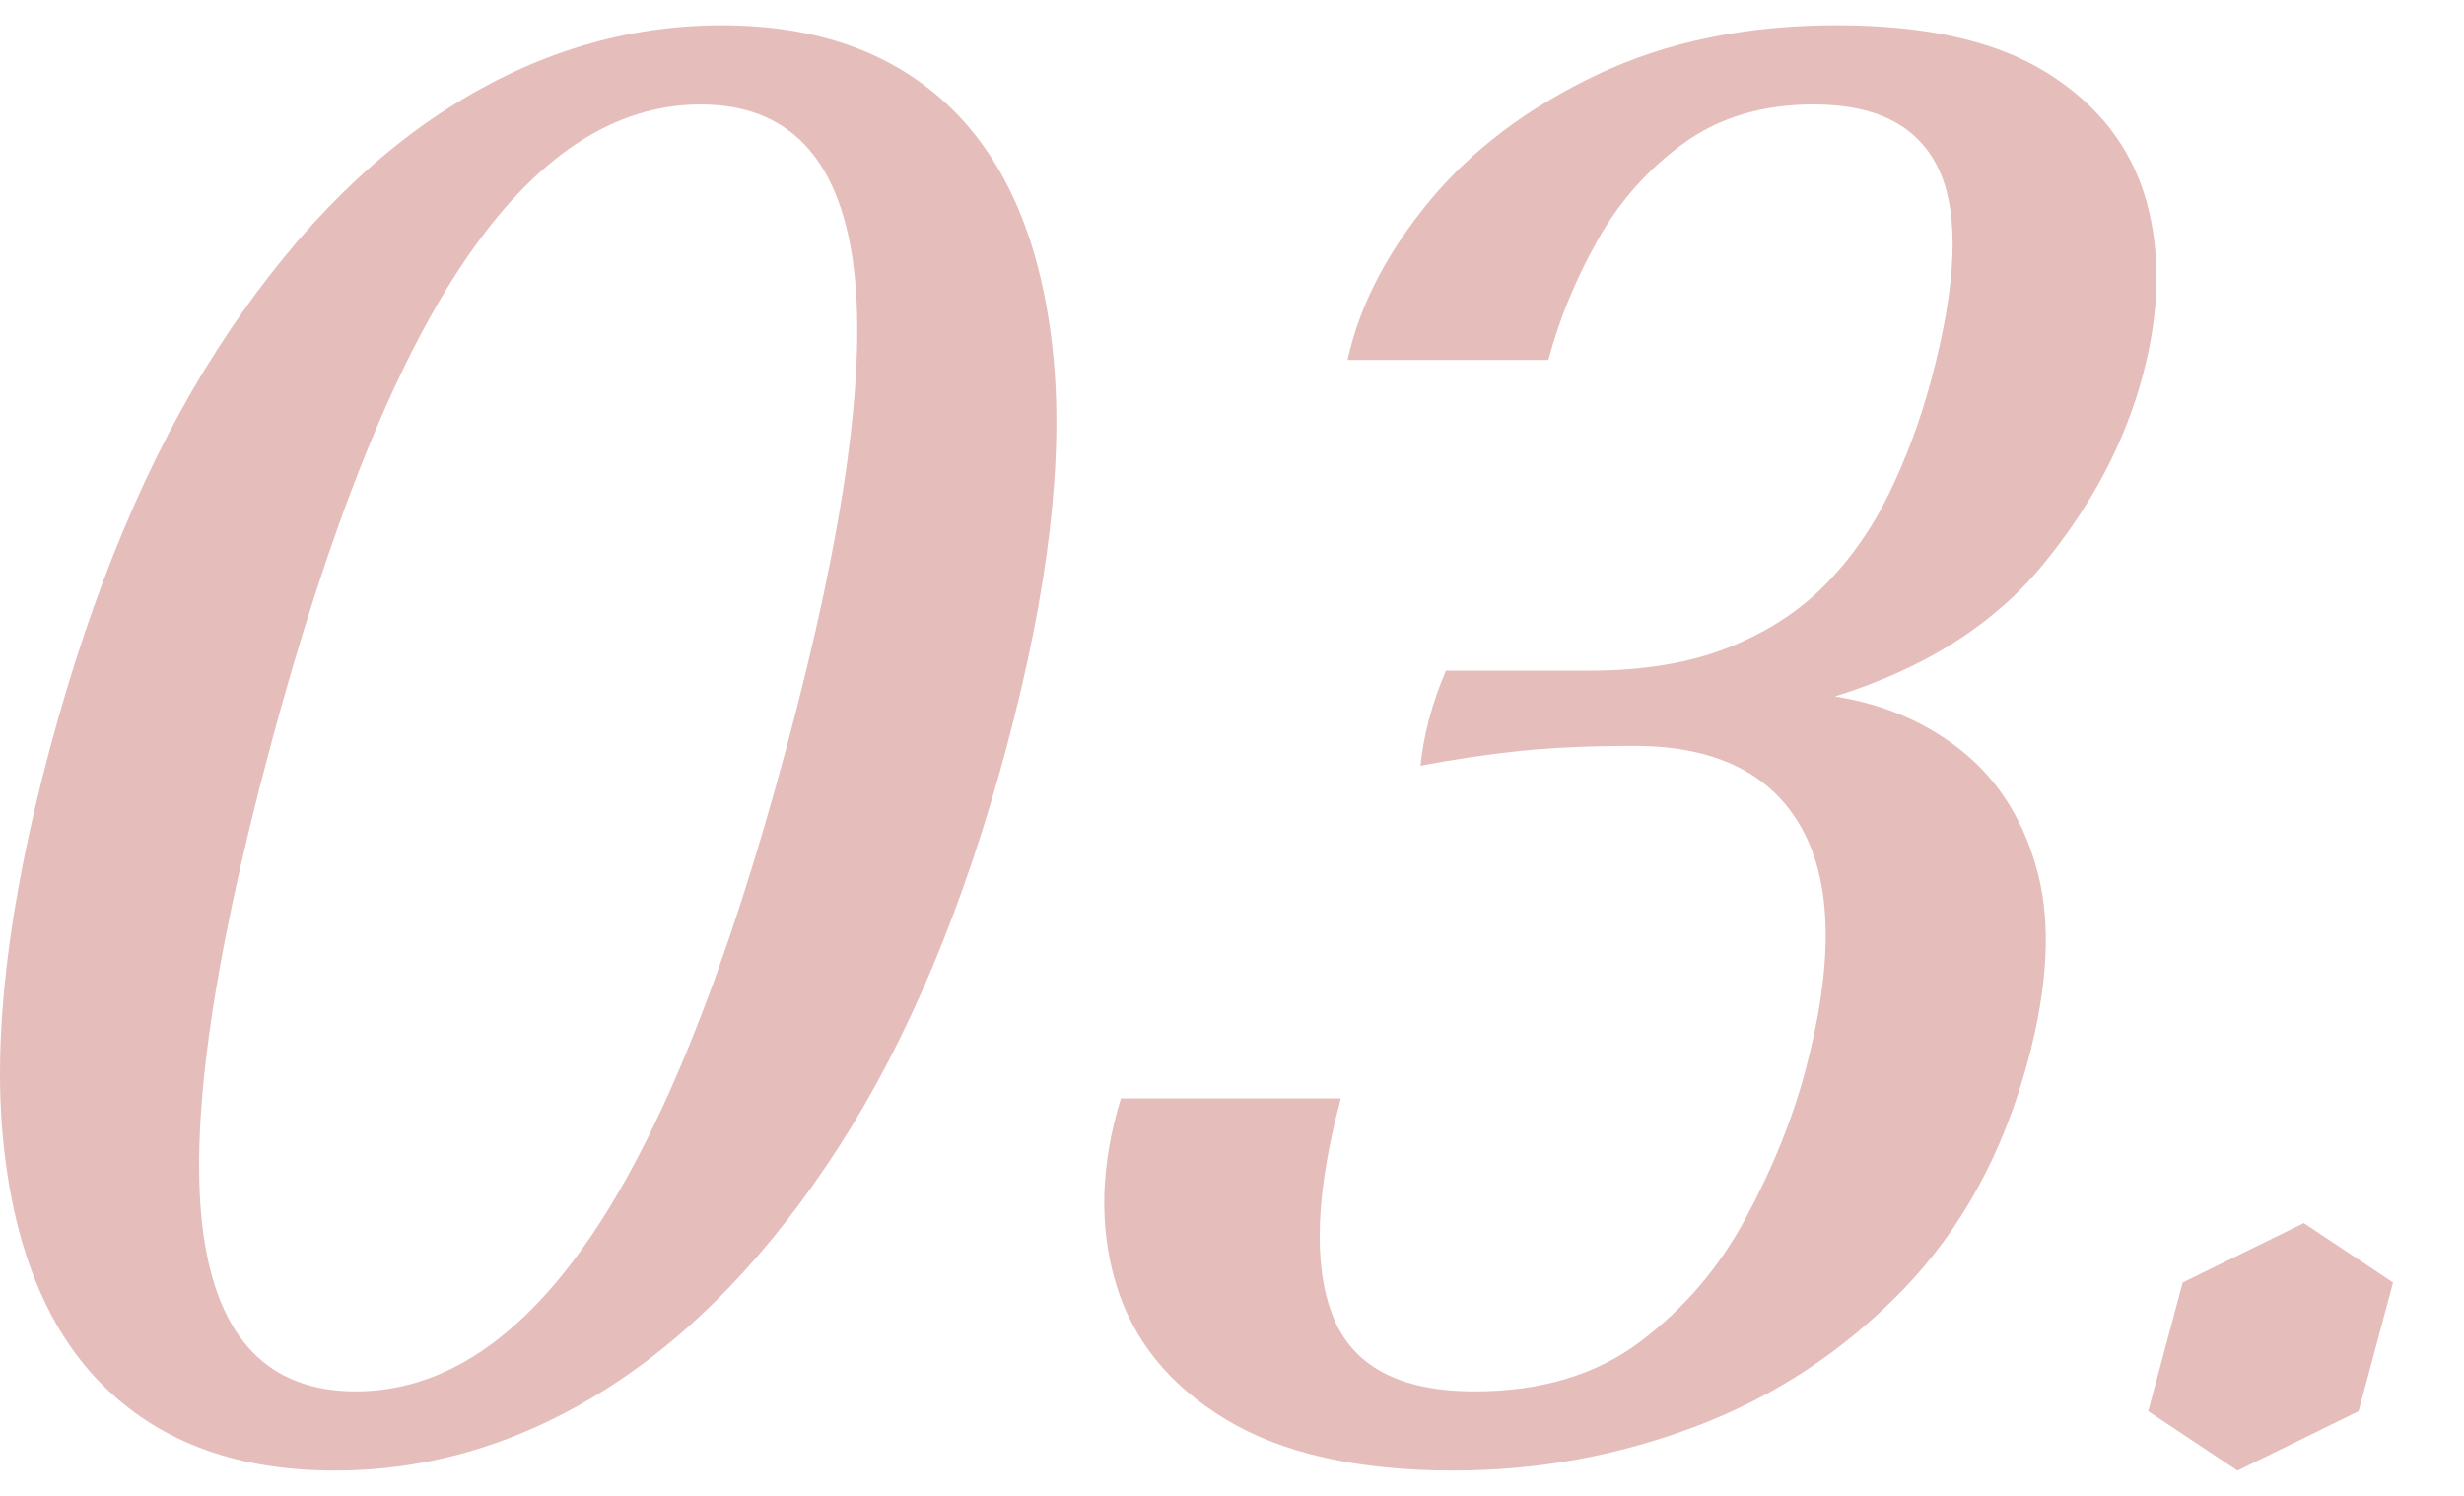
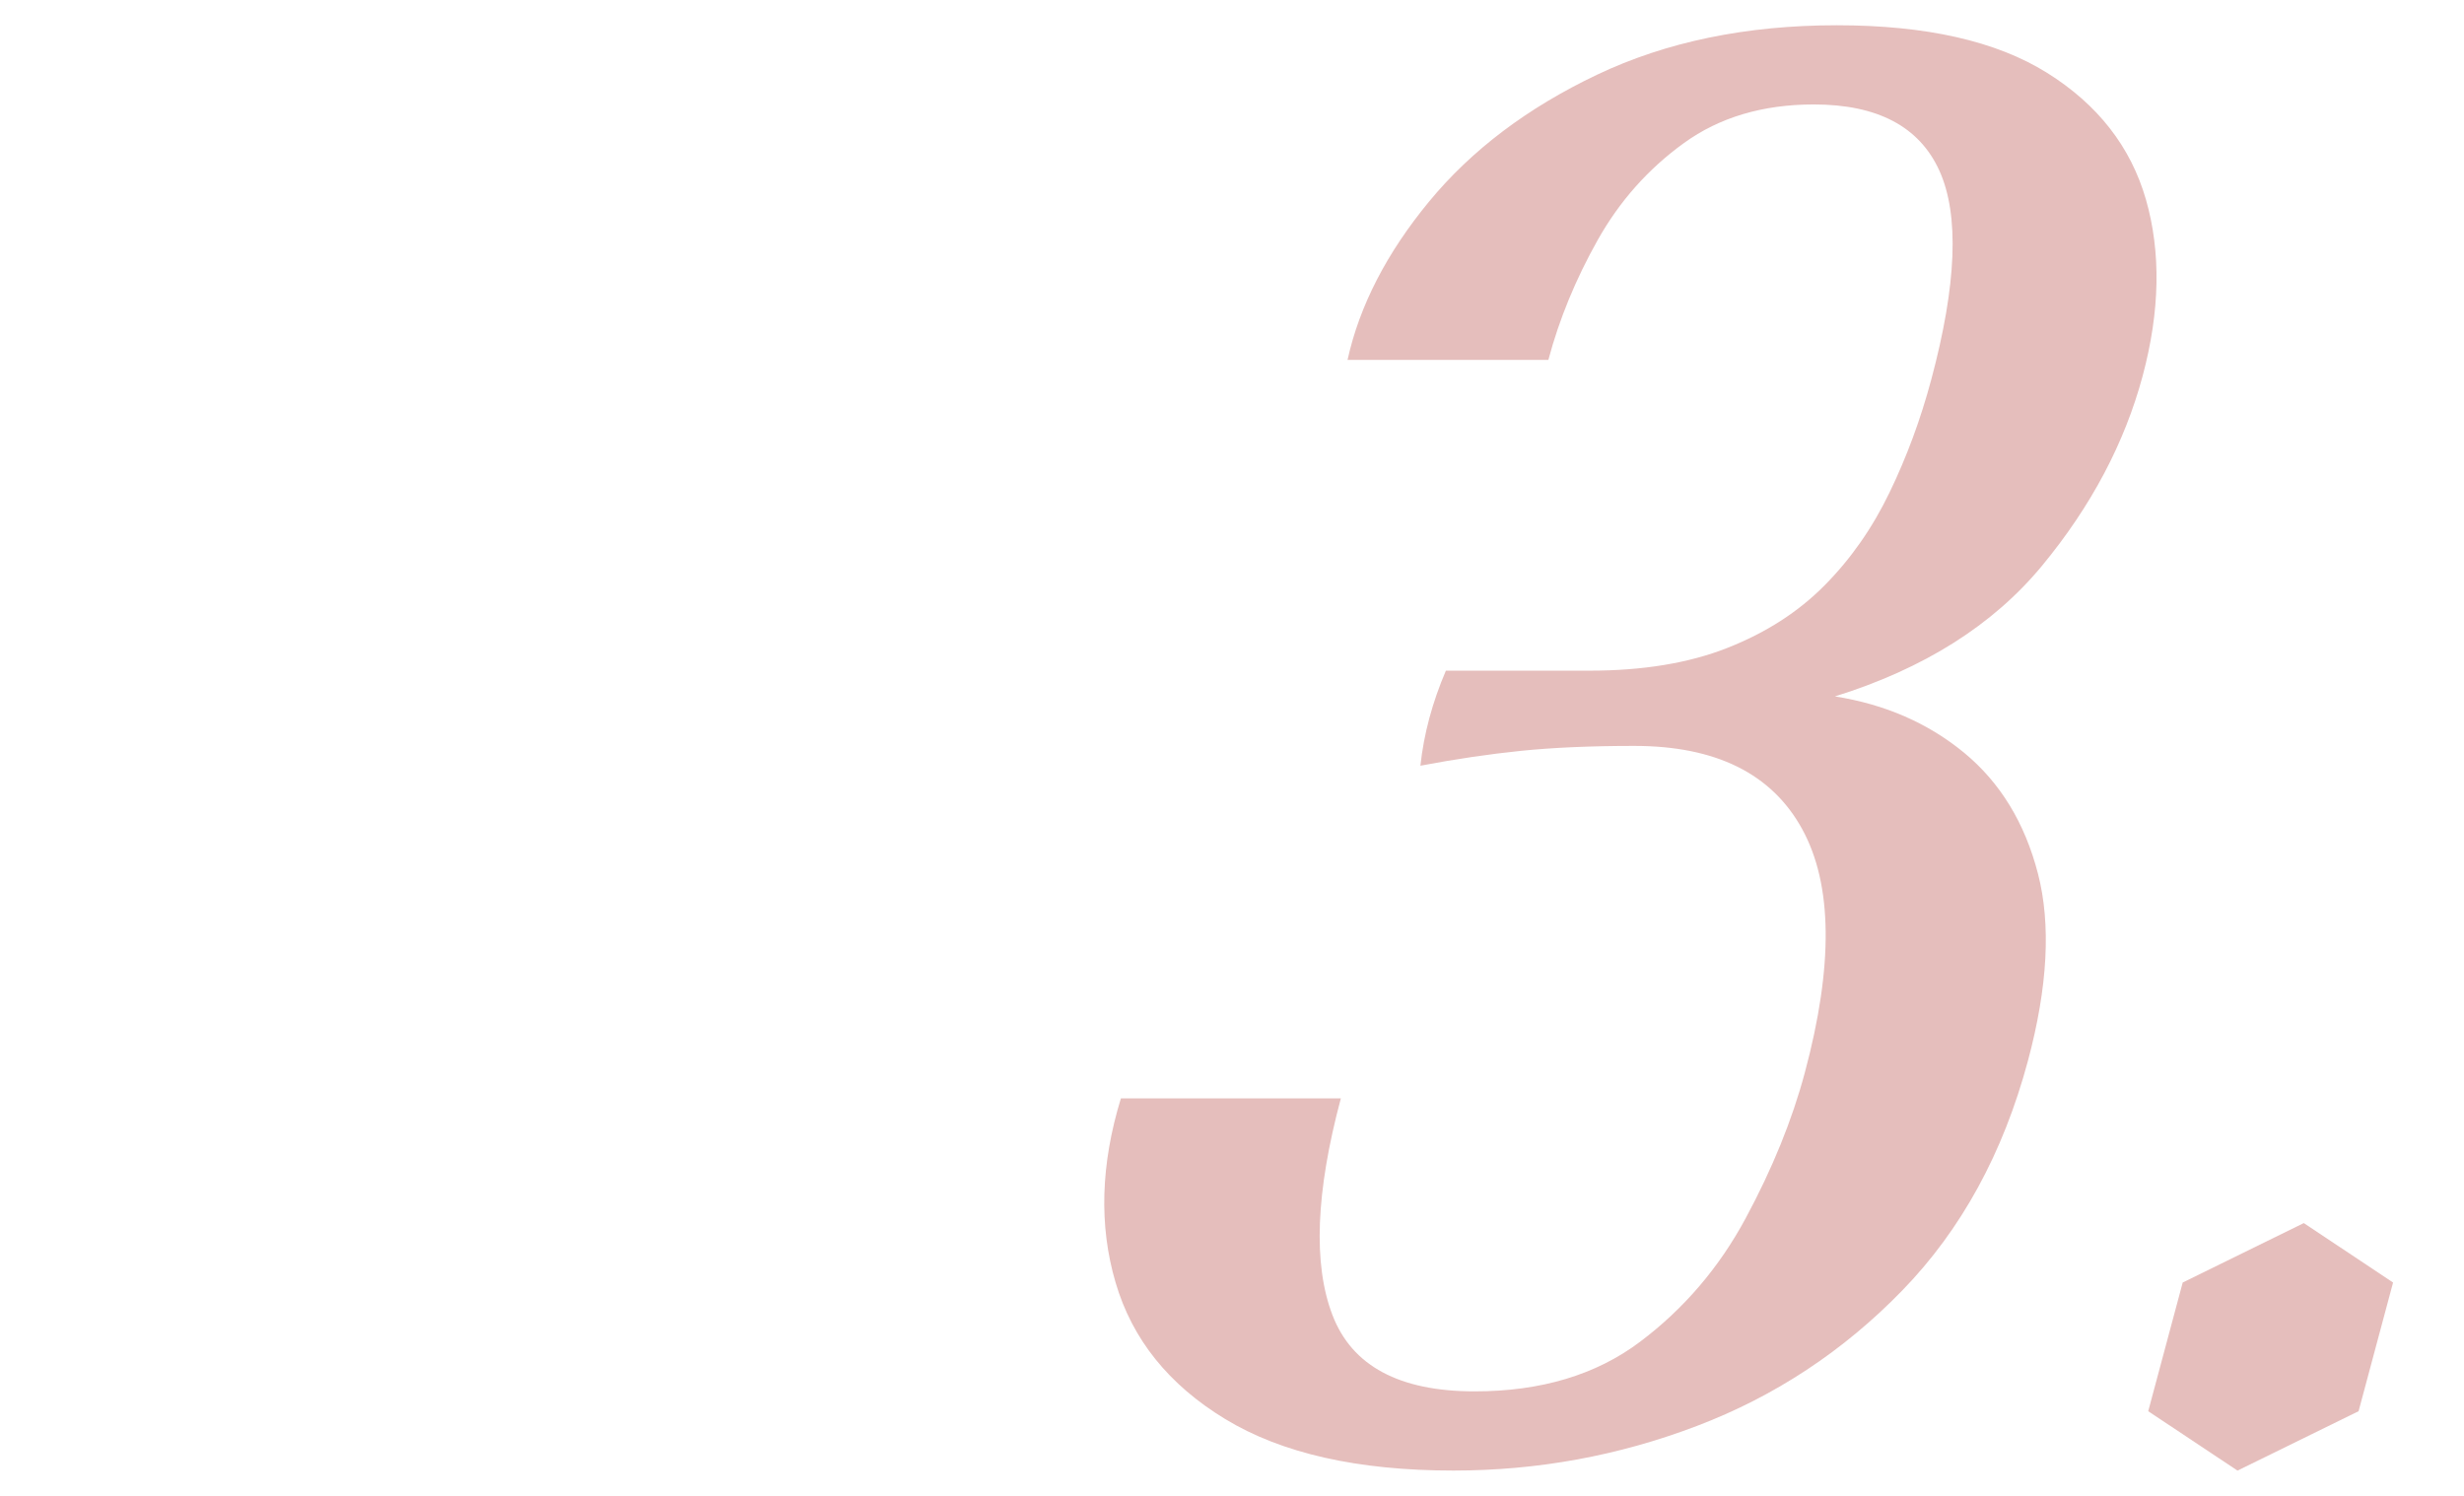
<svg xmlns="http://www.w3.org/2000/svg" version="1.1" id="圖層_1" x="0px" y="0px" width="56px" height="34px" viewBox="0 0 56 34" enable-background="new 0 0 56 34" xml:space="preserve">
  <g>
-     <path fill="#E5BEBC" d="M22.872,17c-0.965,3.6-2.23,6.615-3.793,9.045c-1.564,2.431-3.325,4.269-5.281,5.513   s-4.021,1.867-6.194,1.867c-2.173,0-3.904-0.623-5.194-1.867c-1.289-1.244-2.064-3.082-2.325-5.513   C-0.179,23.615,0.174,20.6,1.138,17c0.965-3.6,2.229-6.615,3.793-9.045c1.563-2.43,3.323-4.268,5.28-5.513   c1.956-1.244,4.021-1.867,6.194-1.867c2.174,0,3.904,0.623,5.194,1.867c1.288,1.245,2.064,3.083,2.326,5.513   C24.187,10.385,23.836,13.4,22.872,17z M17.872,17c1.343-5.01,1.846-8.7,1.511-11.07c-0.337-2.369-1.489-3.555-3.46-3.555   s-3.759,1.186-5.364,3.555C8.952,8.3,7.479,11.99,6.136,17c-1.342,5.011-1.846,8.7-1.51,11.07s1.489,3.555,3.46,3.555   s3.758-1.185,5.364-3.555C15.056,25.7,16.53,22.011,17.872,17z" />
    <path fill="#E5BEBC" d="M46.09,24.11c-0.563,2.1-1.515,3.84-2.855,5.22c-1.34,1.38-2.897,2.407-4.672,3.082   c-1.775,0.676-3.618,1.013-5.531,1.013c-2.173,0-3.901-0.39-5.185-1.17c-1.284-0.779-2.115-1.814-2.493-3.104   c-0.38-1.29-0.339-2.685,0.121-4.186h4.999c-0.57,2.131-0.635,3.773-0.19,4.928c0.443,1.155,1.521,1.732,3.23,1.732   c1.507,0,2.759-0.375,3.757-1.125s1.8-1.688,2.405-2.813c0.606-1.125,1.054-2.228,1.343-3.308c0.651-2.43,0.631-4.275-0.061-5.535   c-0.69-1.26-1.964-1.89-3.817-1.89c-0.985,0-1.843,0.038-2.573,0.112c-0.731,0.075-1.492,0.188-2.286,0.338   c0.077-0.721,0.271-1.44,0.579-2.16h3.26c1.218,0,2.263-0.172,3.139-0.518c0.875-0.345,1.609-0.816,2.205-1.418   c0.596-0.6,1.089-1.305,1.479-2.114c0.392-0.811,0.707-1.665,0.948-2.565c0.579-2.16,0.64-3.741,0.186-4.747   c-0.455-1.005-1.408-1.508-2.856-1.508c-1.159,0-2.143,0.293-2.952,0.878c-0.809,0.585-1.462,1.32-1.959,2.204   c-0.498,0.886-0.873,1.794-1.121,2.724h-4.564c0.271-1.23,0.89-2.431,1.855-3.601s2.237-2.13,3.814-2.88s3.395-1.125,5.452-1.125   c2.028,0,3.62,0.359,4.775,1.08c1.153,0.72,1.903,1.681,2.249,2.88c0.344,1.2,0.32,2.535-0.073,4.005   c-0.41,1.53-1.173,2.97-2.288,4.32c-1.115,1.35-2.686,2.34-4.707,2.97c1.139,0.18,2.118,0.607,2.938,1.282   c0.818,0.676,1.377,1.591,1.676,2.745C46.616,21.013,46.54,22.431,46.09,24.11z" />
    <path fill="#E5BEBC" d="M52.359,27.8l2.029,1.351l-0.784,2.925l-2.752,1.35l-2.029-1.35l0.784-2.925L52.359,27.8z" />
  </g>
</svg>